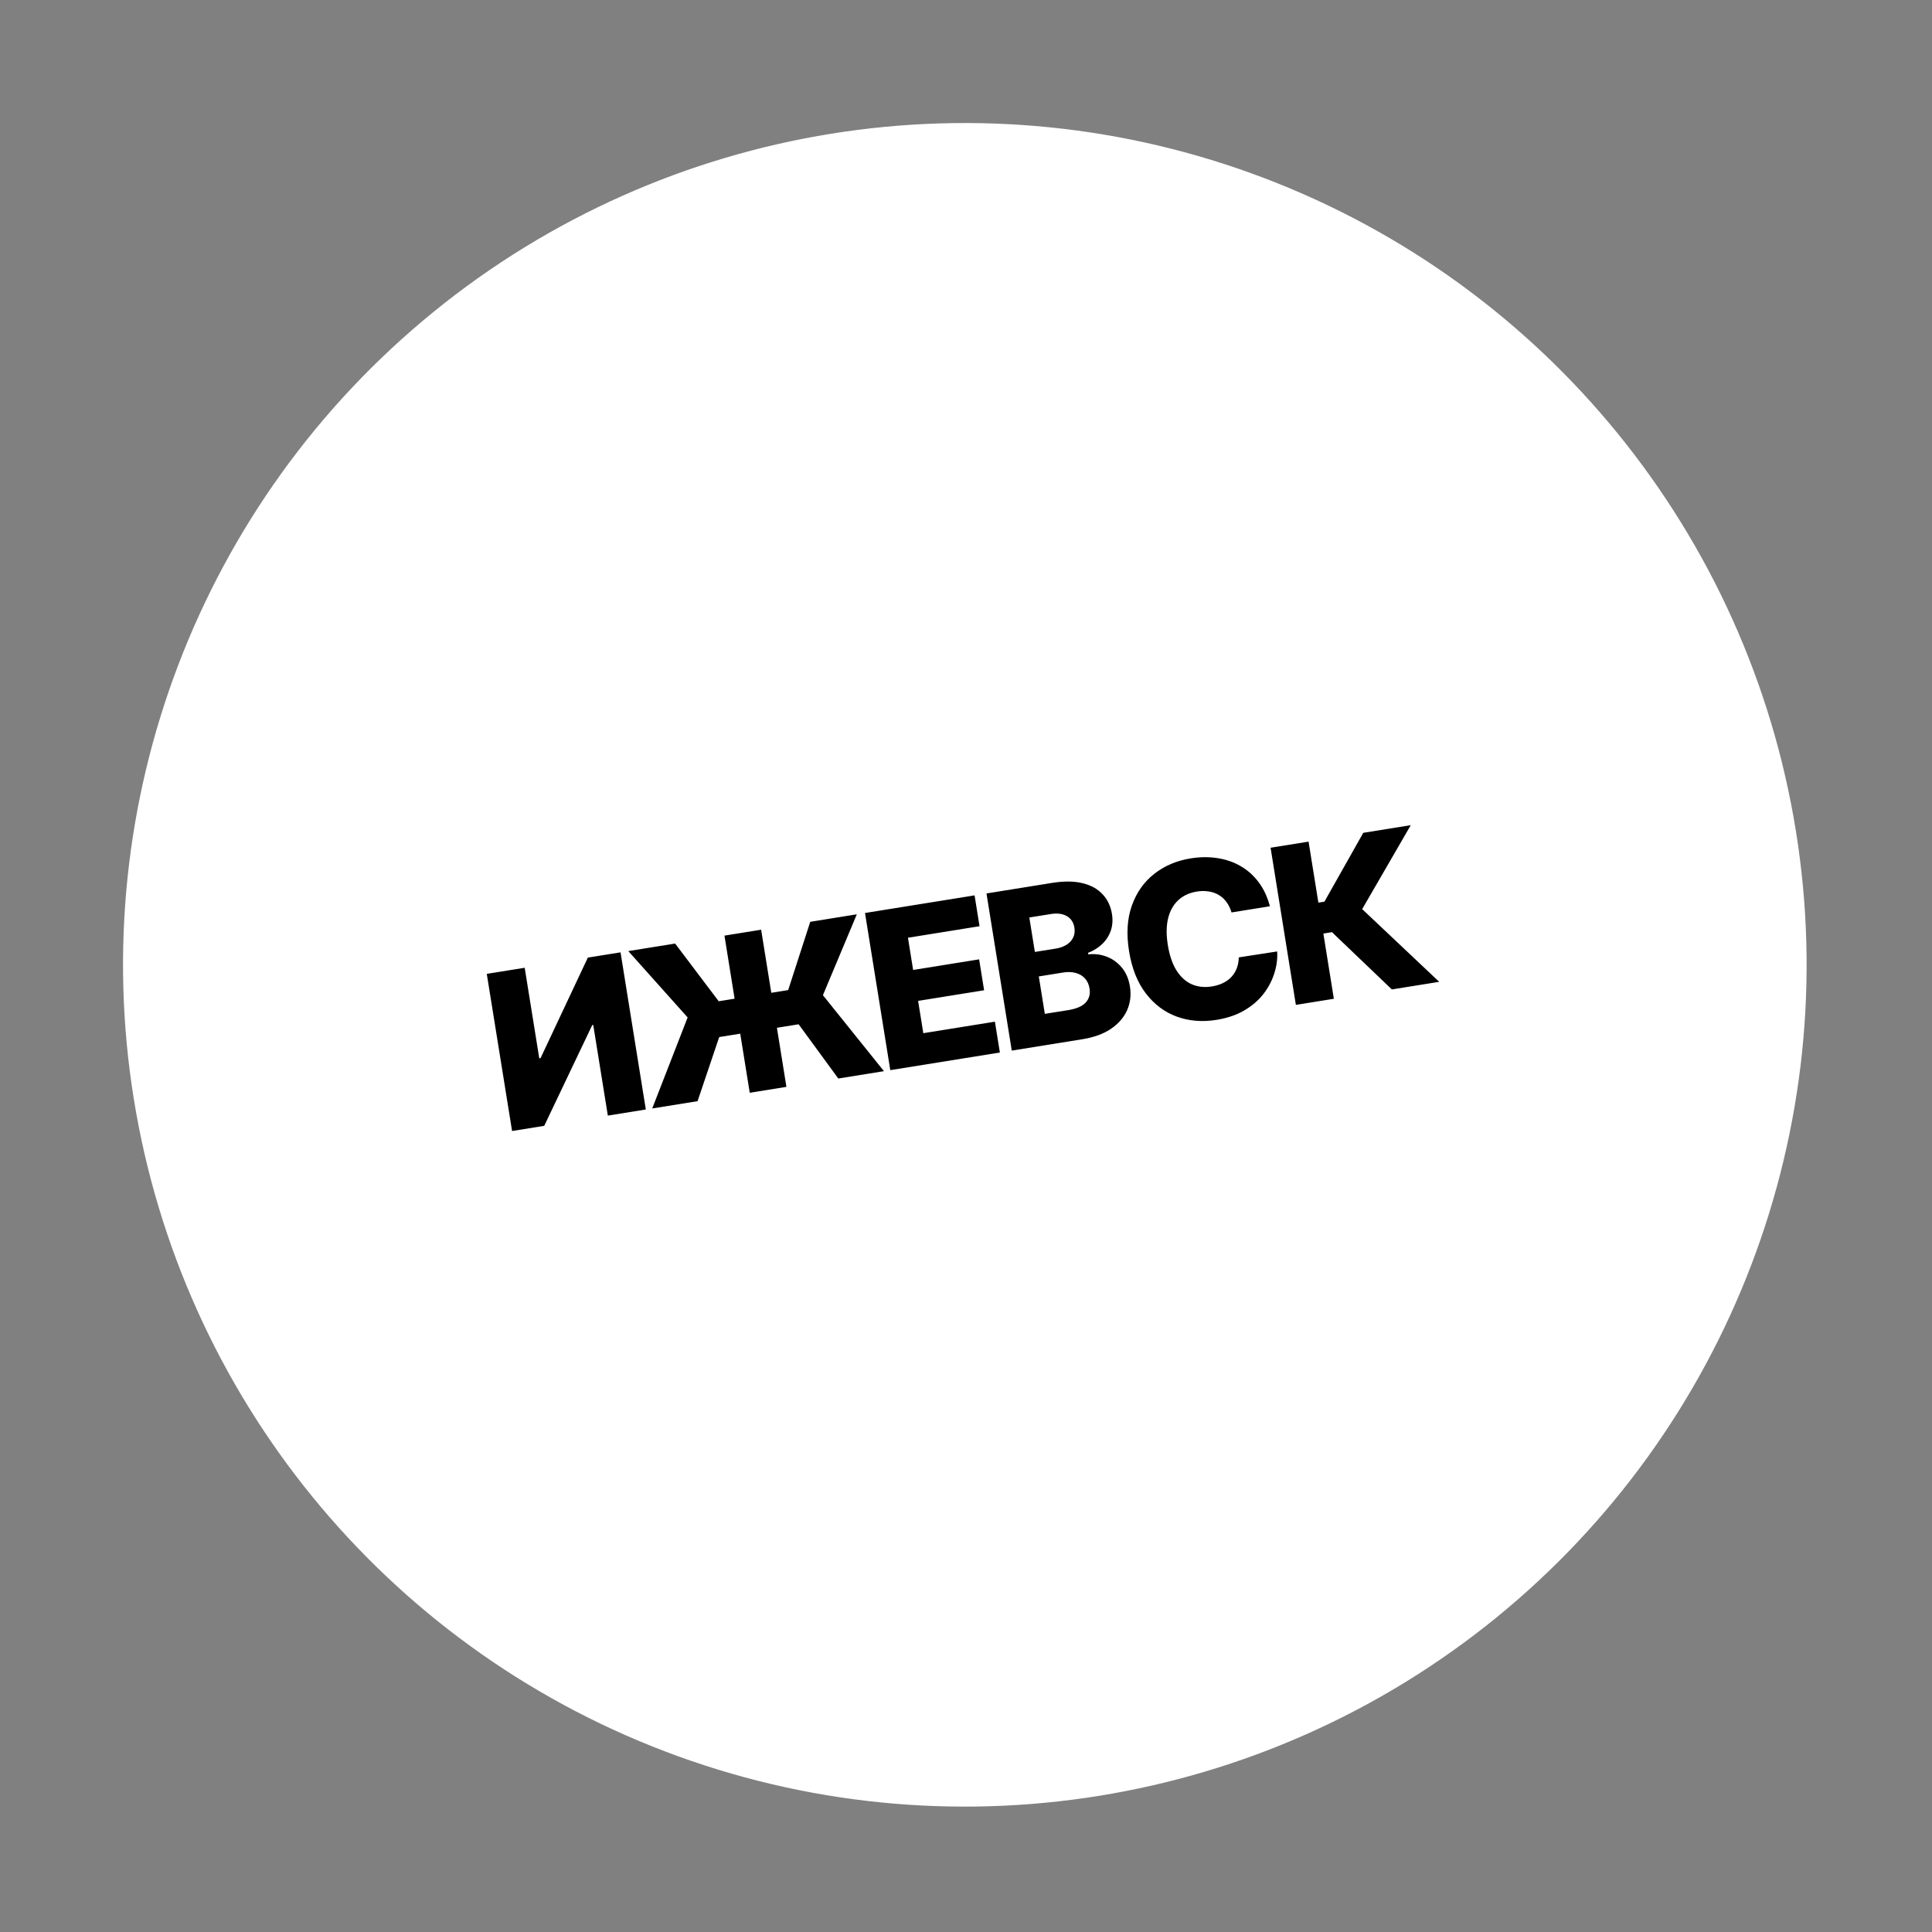
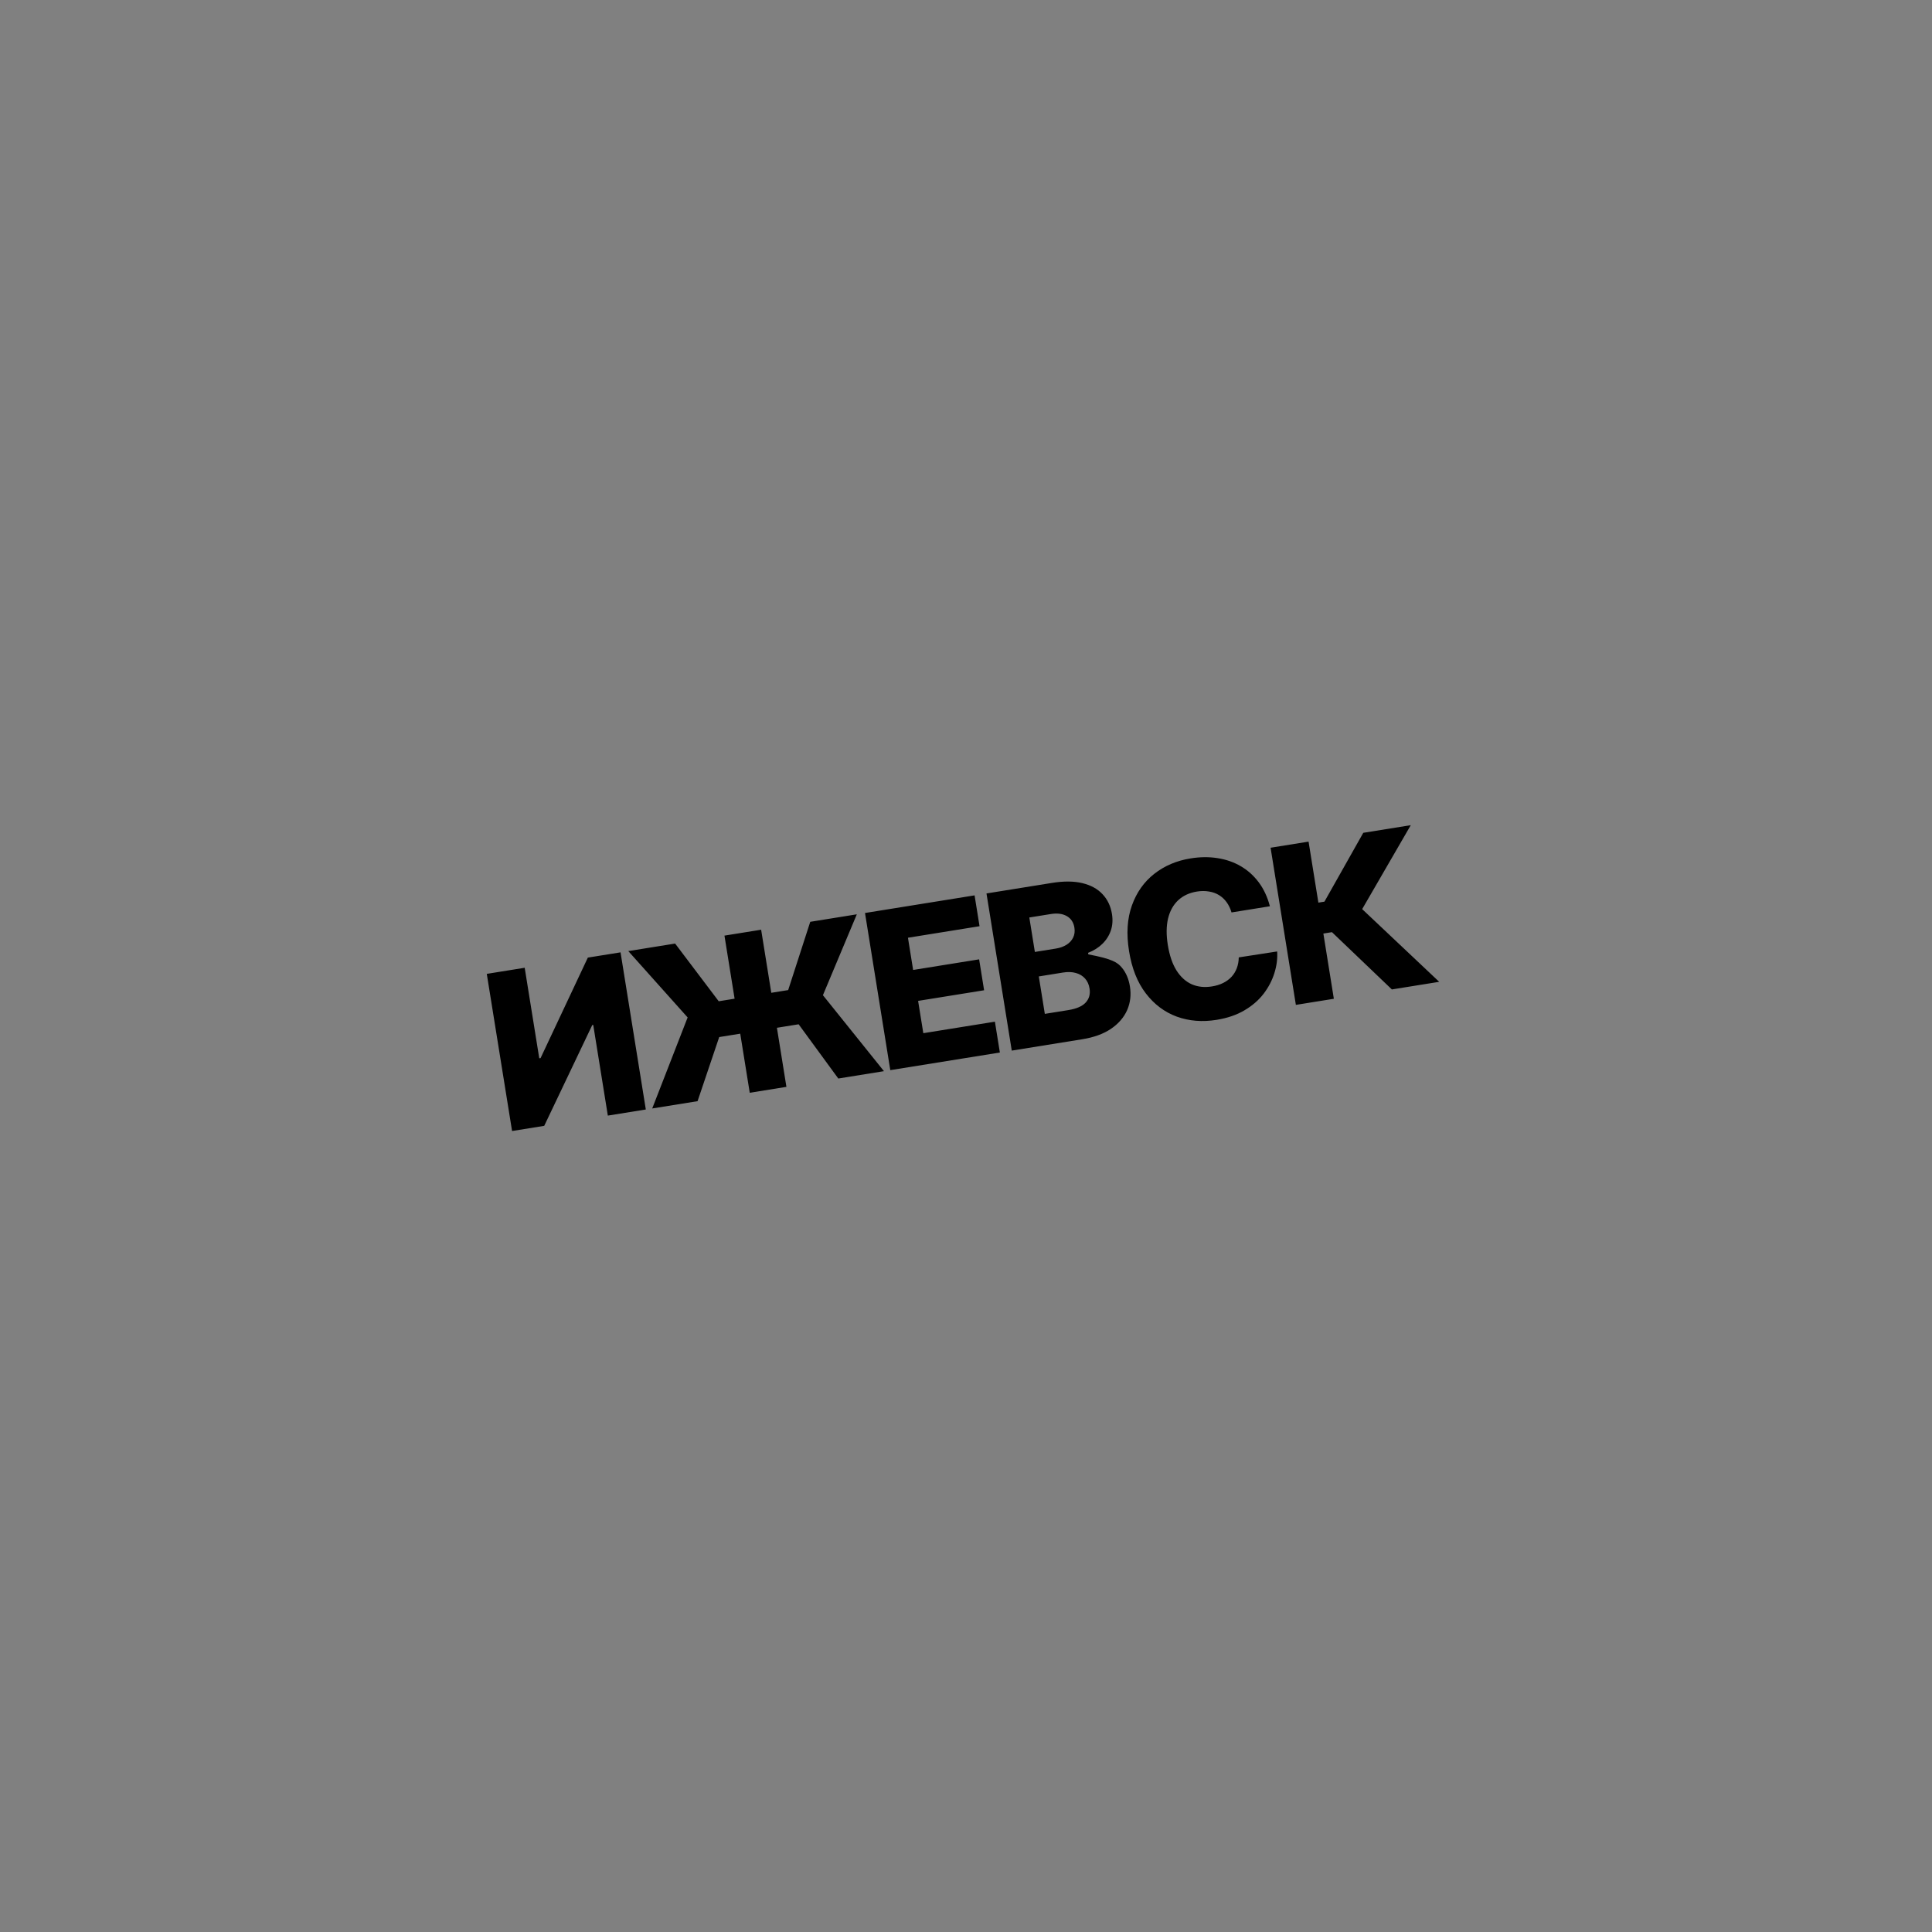
<svg xmlns="http://www.w3.org/2000/svg" width="138" height="138" viewBox="0 0 138 138" fill="none">
  <rect x="0" y="0" width="138" height="138" fill="#808080" stroke="none" />
-   <circle cx="68.916" cy="68.916" r="60.127" transform="rotate(-9.142 68.916 68.916)" fill="white" />
-   <path d="M34.77 69.562L37.478 69.126L38.519 75.594L38.612 75.579L41.989 68.4L44.324 68.025L46.13 79.249L43.417 79.686L42.374 73.208L42.303 73.219L38.873 80.417L36.577 80.787L34.77 69.562ZM54.367 66.408L56.173 77.633L53.553 78.055L51.747 66.83L54.367 66.408ZM46.587 79.176L49.117 72.674L44.879 67.935L48.223 67.397L51.337 71.518L56.298 70.72L57.875 65.844L61.202 65.308L58.78 71.085L63.139 76.512L59.878 77.037L57.045 73.163L51.372 74.076L49.826 78.655L46.587 79.176ZM63.592 76.439L61.786 65.214L69.613 63.955L69.967 66.158L64.854 66.981L65.224 69.283L69.938 68.525L70.293 70.733L65.579 71.492L65.951 73.799L71.065 72.977L71.419 75.18L63.592 76.439ZM72.269 75.043L70.463 63.818L75.144 63.065C75.984 62.93 76.707 62.935 77.311 63.081C77.919 63.227 78.4 63.491 78.754 63.873C79.112 64.254 79.336 64.726 79.426 65.288C79.495 65.716 79.467 66.112 79.342 66.477C79.216 66.838 79.014 67.154 78.735 67.424C78.456 67.694 78.117 67.906 77.719 68.06L77.736 68.169C78.193 68.118 78.631 68.173 79.05 68.335C79.474 68.495 79.834 68.756 80.132 69.116C80.43 69.473 80.622 69.922 80.709 70.463C80.806 71.066 80.739 71.629 80.509 72.154C80.278 72.675 79.894 73.119 79.357 73.486C78.819 73.85 78.136 74.099 77.306 74.232L72.269 75.043ZM74.63 72.419L76.308 72.15C76.896 72.055 77.311 71.874 77.553 71.606C77.798 71.338 77.889 71.005 77.825 70.607C77.778 70.318 77.671 70.08 77.502 69.894C77.333 69.704 77.115 69.572 76.848 69.499C76.581 69.422 76.274 69.411 75.927 69.467L74.2 69.745L74.63 72.419ZM73.919 67.996L75.42 67.755C75.716 67.707 75.972 67.615 76.186 67.48C76.4 67.344 76.556 67.173 76.654 66.966C76.756 66.758 76.785 66.523 76.743 66.26C76.683 65.883 76.501 65.609 76.2 65.436C75.899 65.264 75.521 65.214 75.068 65.287L73.523 65.535L73.919 67.996ZM90.707 64.733L87.966 65.174C87.885 64.898 87.769 64.656 87.619 64.448C87.469 64.24 87.288 64.07 87.076 63.939C86.864 63.808 86.623 63.721 86.354 63.679C86.088 63.632 85.801 63.633 85.494 63.682C84.95 63.77 84.502 63.979 84.15 64.309C83.802 64.638 83.562 65.073 83.432 65.611C83.305 66.149 83.299 66.776 83.414 67.492C83.534 68.237 83.74 68.845 84.033 69.315C84.33 69.781 84.692 70.111 85.12 70.304C85.552 70.493 86.034 70.545 86.568 70.459C86.868 70.411 87.134 70.329 87.366 70.213C87.602 70.096 87.802 69.949 87.965 69.773C88.13 69.593 88.257 69.387 88.343 69.156C88.433 68.92 88.479 68.663 88.483 68.385L91.226 67.961C91.259 68.465 91.193 68.978 91.03 69.499C90.87 70.02 90.614 70.513 90.261 70.978C89.908 71.44 89.451 71.836 88.889 72.166C88.331 72.496 87.667 72.723 86.896 72.847C85.88 73.01 84.934 72.934 84.059 72.617C83.186 72.297 82.449 71.744 81.847 70.96C81.244 70.176 80.844 69.169 80.646 67.937C80.447 66.702 80.514 65.617 80.848 64.683C81.181 63.748 81.713 62.993 82.446 62.418C83.178 61.843 84.043 61.475 85.04 61.315C85.72 61.205 86.364 61.199 86.971 61.296C87.579 61.39 88.131 61.582 88.627 61.873C89.124 62.161 89.551 62.544 89.909 63.022C90.267 63.501 90.533 64.071 90.707 64.733ZM99.419 70.674L95.14 66.583L94.526 66.682L95.275 71.341L92.562 71.777L90.756 60.552L93.469 60.116L94.17 64.473L94.603 64.403L97.377 59.487L100.77 58.941L97.298 64.937L102.801 70.13L99.419 70.674Z" fill="black" />
+   <path d="M34.77 69.562L37.478 69.126L38.519 75.594L38.612 75.579L41.989 68.4L44.324 68.025L46.13 79.249L43.417 79.686L42.374 73.208L42.303 73.219L38.873 80.417L36.577 80.787L34.77 69.562ZM54.367 66.408L56.173 77.633L53.553 78.055L51.747 66.83L54.367 66.408ZM46.587 79.176L49.117 72.674L44.879 67.935L48.223 67.397L51.337 71.518L56.298 70.72L57.875 65.844L61.202 65.308L58.78 71.085L63.139 76.512L59.878 77.037L57.045 73.163L51.372 74.076L49.826 78.655L46.587 79.176ZM63.592 76.439L61.786 65.214L69.613 63.955L69.967 66.158L64.854 66.981L65.224 69.283L69.938 68.525L70.293 70.733L65.579 71.492L65.951 73.799L71.065 72.977L71.419 75.18L63.592 76.439ZM72.269 75.043L70.463 63.818L75.144 63.065C75.984 62.93 76.707 62.935 77.311 63.081C77.919 63.227 78.4 63.491 78.754 63.873C79.112 64.254 79.336 64.726 79.426 65.288C79.495 65.716 79.467 66.112 79.342 66.477C79.216 66.838 79.014 67.154 78.735 67.424C78.456 67.694 78.117 67.906 77.719 68.06L77.736 68.169C79.474 68.495 79.834 68.756 80.132 69.116C80.43 69.473 80.622 69.922 80.709 70.463C80.806 71.066 80.739 71.629 80.509 72.154C80.278 72.675 79.894 73.119 79.357 73.486C78.819 73.85 78.136 74.099 77.306 74.232L72.269 75.043ZM74.63 72.419L76.308 72.15C76.896 72.055 77.311 71.874 77.553 71.606C77.798 71.338 77.889 71.005 77.825 70.607C77.778 70.318 77.671 70.08 77.502 69.894C77.333 69.704 77.115 69.572 76.848 69.499C76.581 69.422 76.274 69.411 75.927 69.467L74.2 69.745L74.63 72.419ZM73.919 67.996L75.42 67.755C75.716 67.707 75.972 67.615 76.186 67.48C76.4 67.344 76.556 67.173 76.654 66.966C76.756 66.758 76.785 66.523 76.743 66.26C76.683 65.883 76.501 65.609 76.2 65.436C75.899 65.264 75.521 65.214 75.068 65.287L73.523 65.535L73.919 67.996ZM90.707 64.733L87.966 65.174C87.885 64.898 87.769 64.656 87.619 64.448C87.469 64.24 87.288 64.07 87.076 63.939C86.864 63.808 86.623 63.721 86.354 63.679C86.088 63.632 85.801 63.633 85.494 63.682C84.95 63.77 84.502 63.979 84.15 64.309C83.802 64.638 83.562 65.073 83.432 65.611C83.305 66.149 83.299 66.776 83.414 67.492C83.534 68.237 83.74 68.845 84.033 69.315C84.33 69.781 84.692 70.111 85.12 70.304C85.552 70.493 86.034 70.545 86.568 70.459C86.868 70.411 87.134 70.329 87.366 70.213C87.602 70.096 87.802 69.949 87.965 69.773C88.13 69.593 88.257 69.387 88.343 69.156C88.433 68.92 88.479 68.663 88.483 68.385L91.226 67.961C91.259 68.465 91.193 68.978 91.03 69.499C90.87 70.02 90.614 70.513 90.261 70.978C89.908 71.44 89.451 71.836 88.889 72.166C88.331 72.496 87.667 72.723 86.896 72.847C85.88 73.01 84.934 72.934 84.059 72.617C83.186 72.297 82.449 71.744 81.847 70.96C81.244 70.176 80.844 69.169 80.646 67.937C80.447 66.702 80.514 65.617 80.848 64.683C81.181 63.748 81.713 62.993 82.446 62.418C83.178 61.843 84.043 61.475 85.04 61.315C85.72 61.205 86.364 61.199 86.971 61.296C87.579 61.39 88.131 61.582 88.627 61.873C89.124 62.161 89.551 62.544 89.909 63.022C90.267 63.501 90.533 64.071 90.707 64.733ZM99.419 70.674L95.14 66.583L94.526 66.682L95.275 71.341L92.562 71.777L90.756 60.552L93.469 60.116L94.17 64.473L94.603 64.403L97.377 59.487L100.77 58.941L97.298 64.937L102.801 70.13L99.419 70.674Z" fill="black" />
</svg>